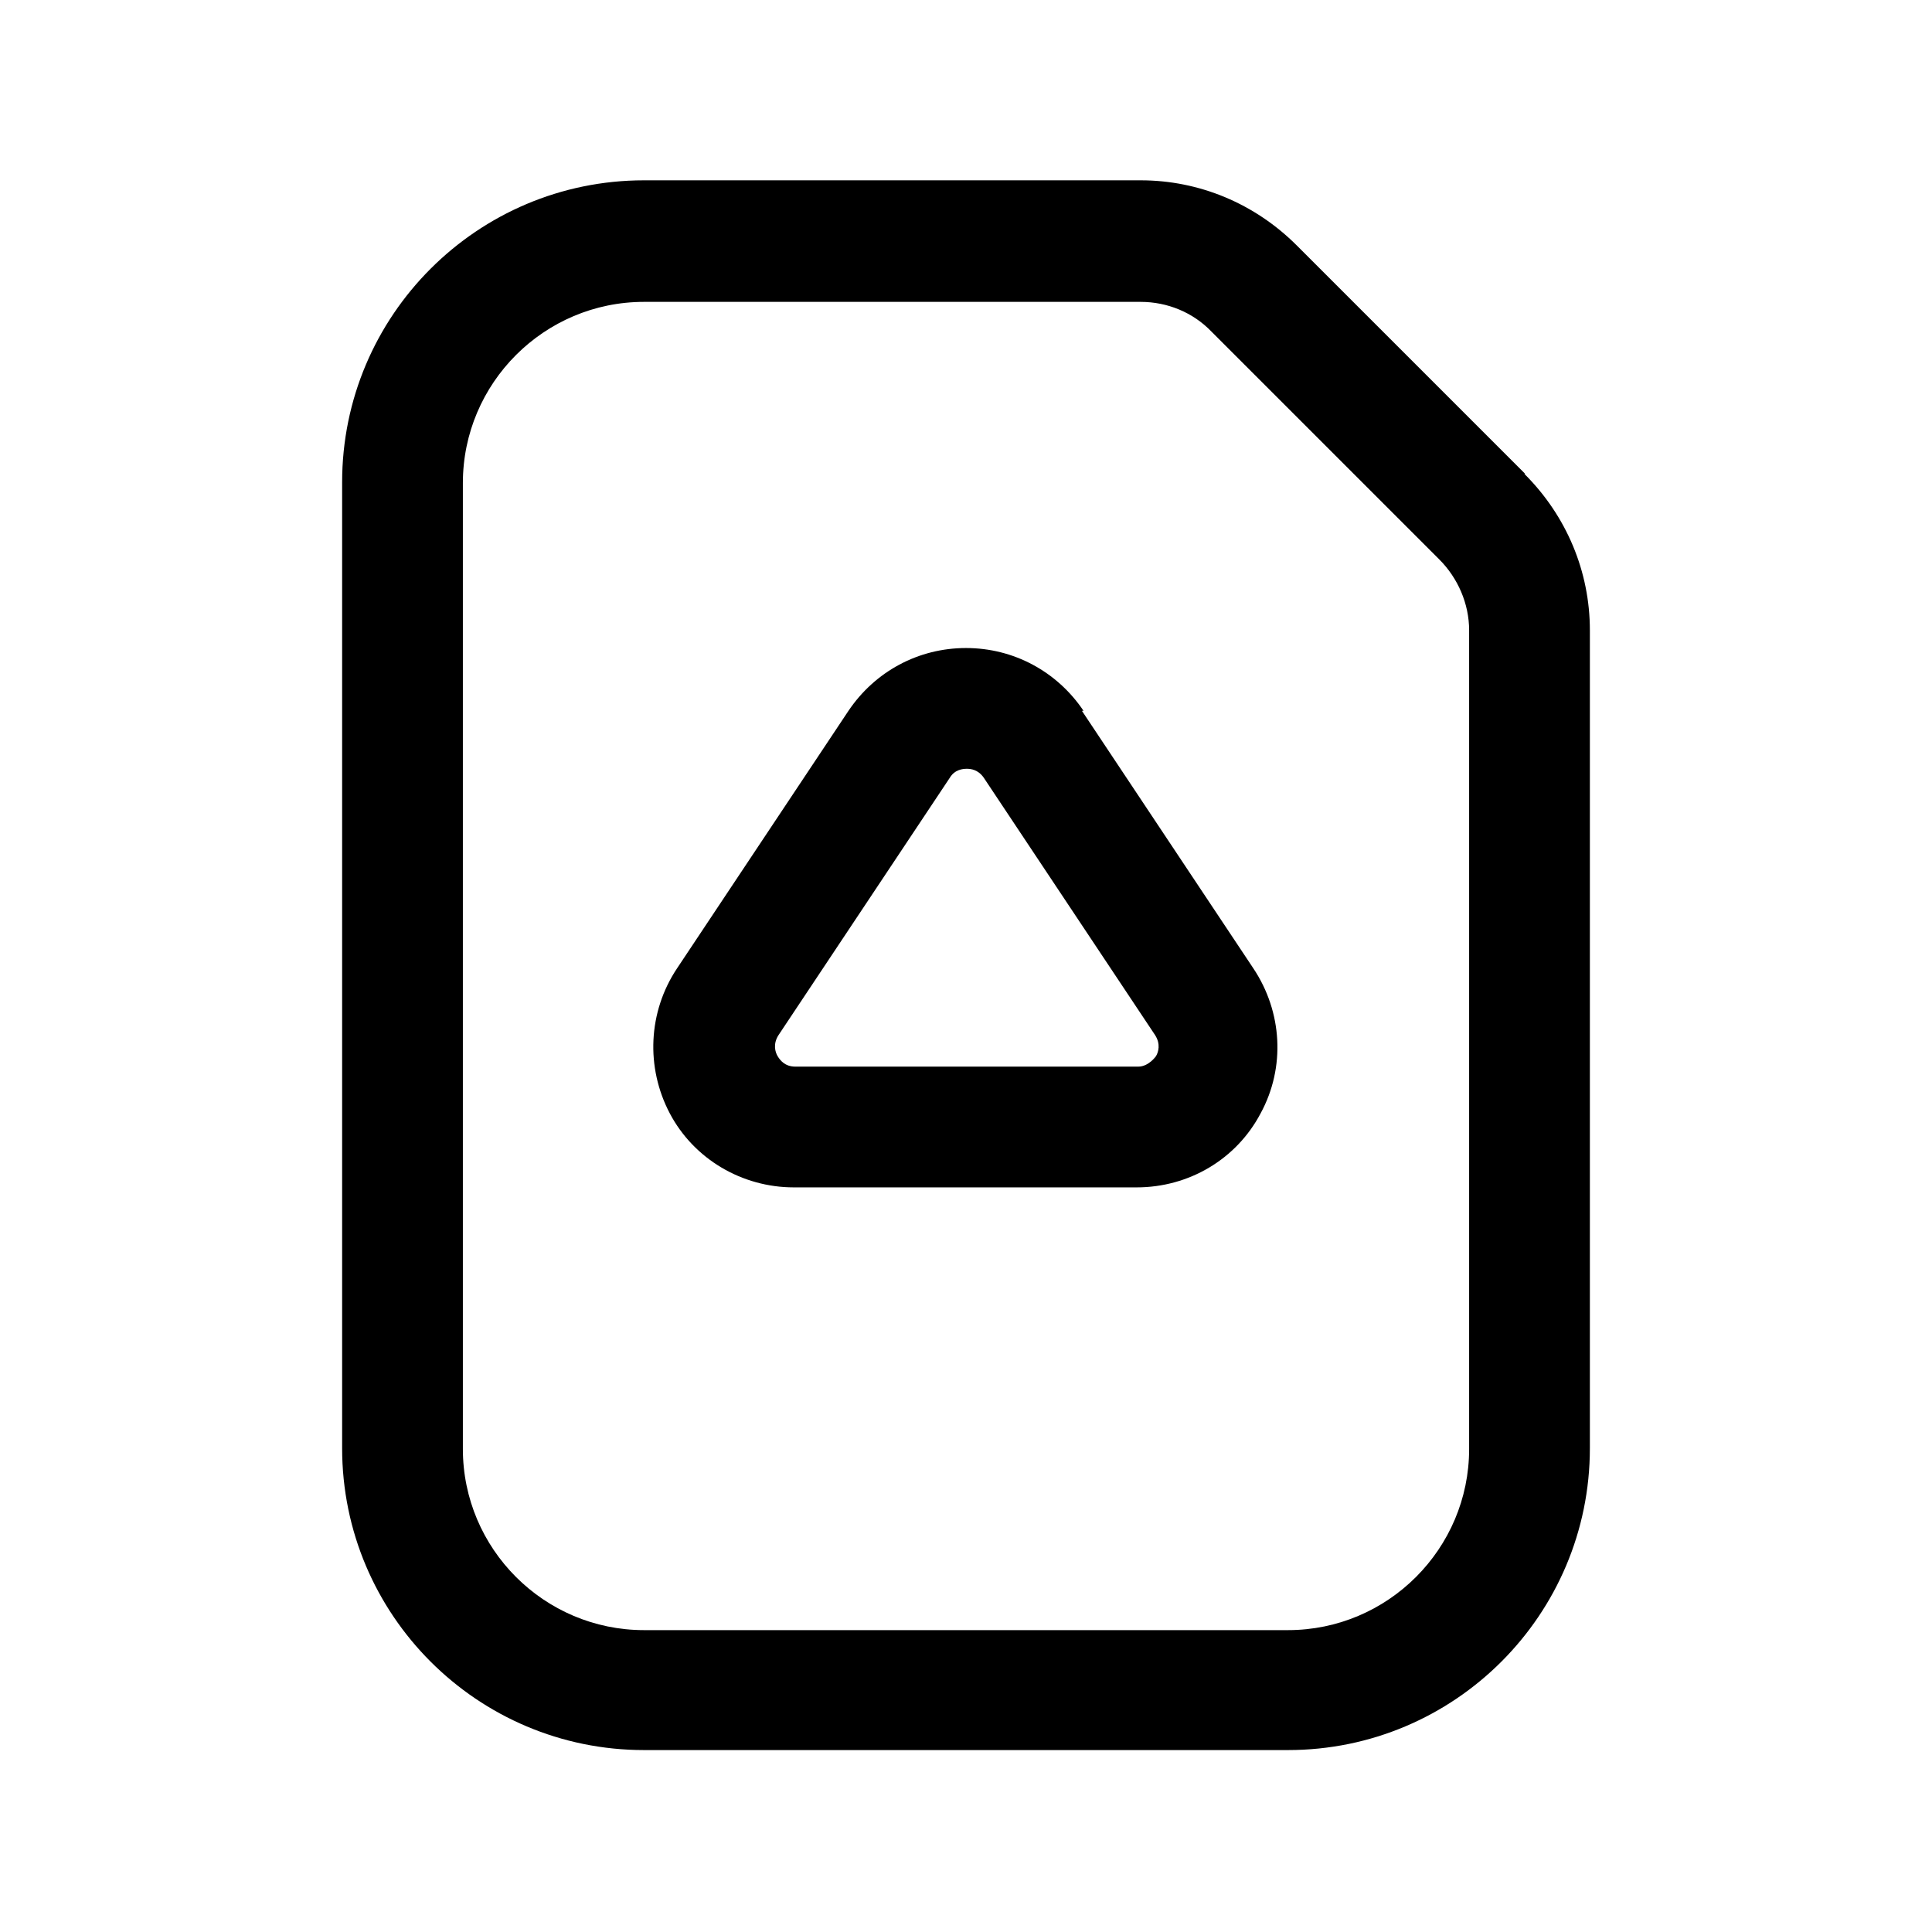
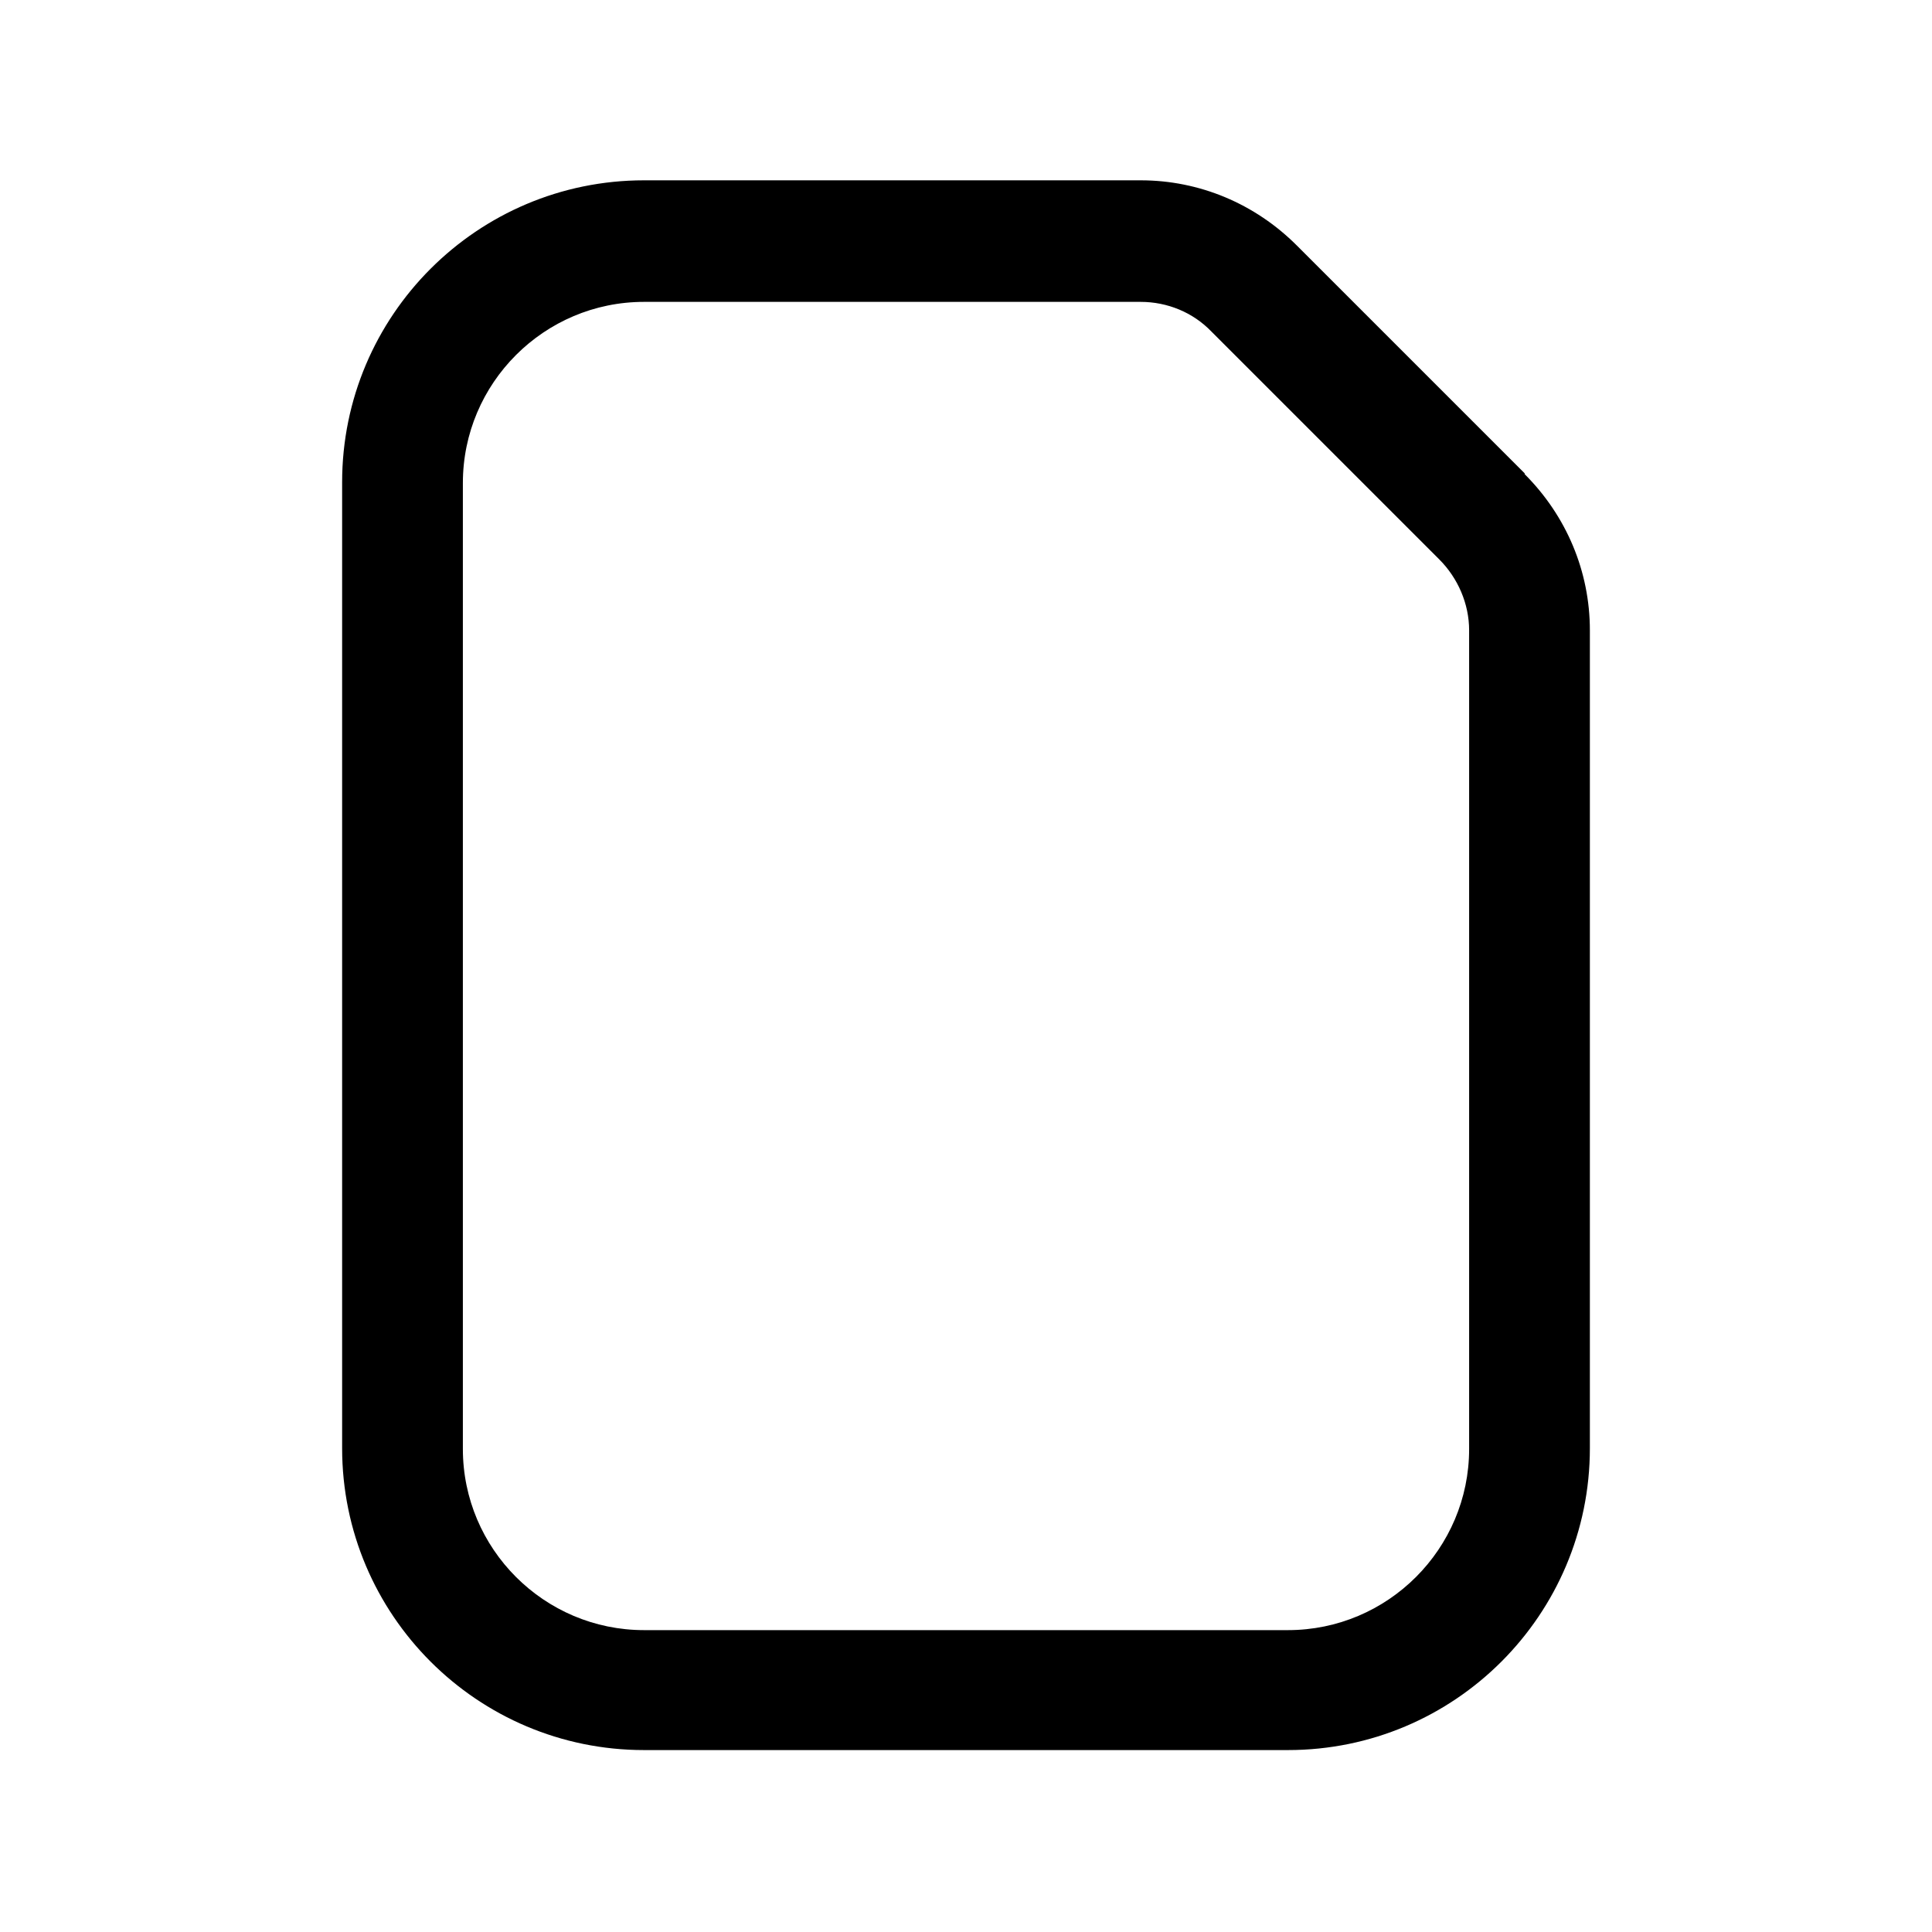
<svg xmlns="http://www.w3.org/2000/svg" viewBox="0 0 24 24">
  <g id="a" />
  <g id="b" />
  <g id="c" />
  <g id="d" />
  <g id="e" />
  <g id="f" />
  <g id="g" />
  <g id="h">
    <g>
      <path d="M18.94,5.88l-2.83-2.83c-.52-.52-1.21-.81-1.94-.81h-6.17c-2.07,0-3.75,1.68-3.75,3.75v12c0,2.07,1.68,3.75,3.75,3.75h8c2.07,0,3.75-1.68,3.75-3.75V7.83c0-.73-.29-1.42-.81-1.94Zm-.69,12.12c0,1.24-1.01,2.25-2.25,2.25H8c-1.24,0-2.25-1.01-2.25-2.25V6c0-1.24,1.01-2.25,2.25-2.25h6.17c.33,0,.65,.13,.88,.37l2.83,2.83c.23,.23,.37,.55,.37,.88v10.17Z" />
-       <path d="M13.46,8.83c-.33-.49-.87-.78-1.46-.78s-1.13,.29-1.46,.78l-2.13,3.2c-.36,.54-.39,1.23-.09,1.8,.3,.57,.9,.92,1.54,.92h4.26c.65,0,1.24-.35,1.54-.92,.31-.57,.27-1.26-.09-1.8l-2.13-3.2Zm.9,4.29s-.09,.13-.22,.13h-4.26c-.13,0-.19-.08-.22-.13-.03-.05-.06-.15,.01-.26l2.13-3.2c.06-.1,.16-.11,.21-.11s.14,.01,.21,.11l2.13,3.2c.07,.11,.04,.21,.01,.26Z" />
    </g>
  </g>
  <g id="i" />
  <g id="j" />
  <g id="k" />
  <g id="l" />
  <g id="m" />
  <g id="n" />
  <g id="o" />
  <g id="p" />
  <g id="q" />
  <g id="r" />
  <g id="s" />
  <g id="t" />
  <g id="u" />
</svg>